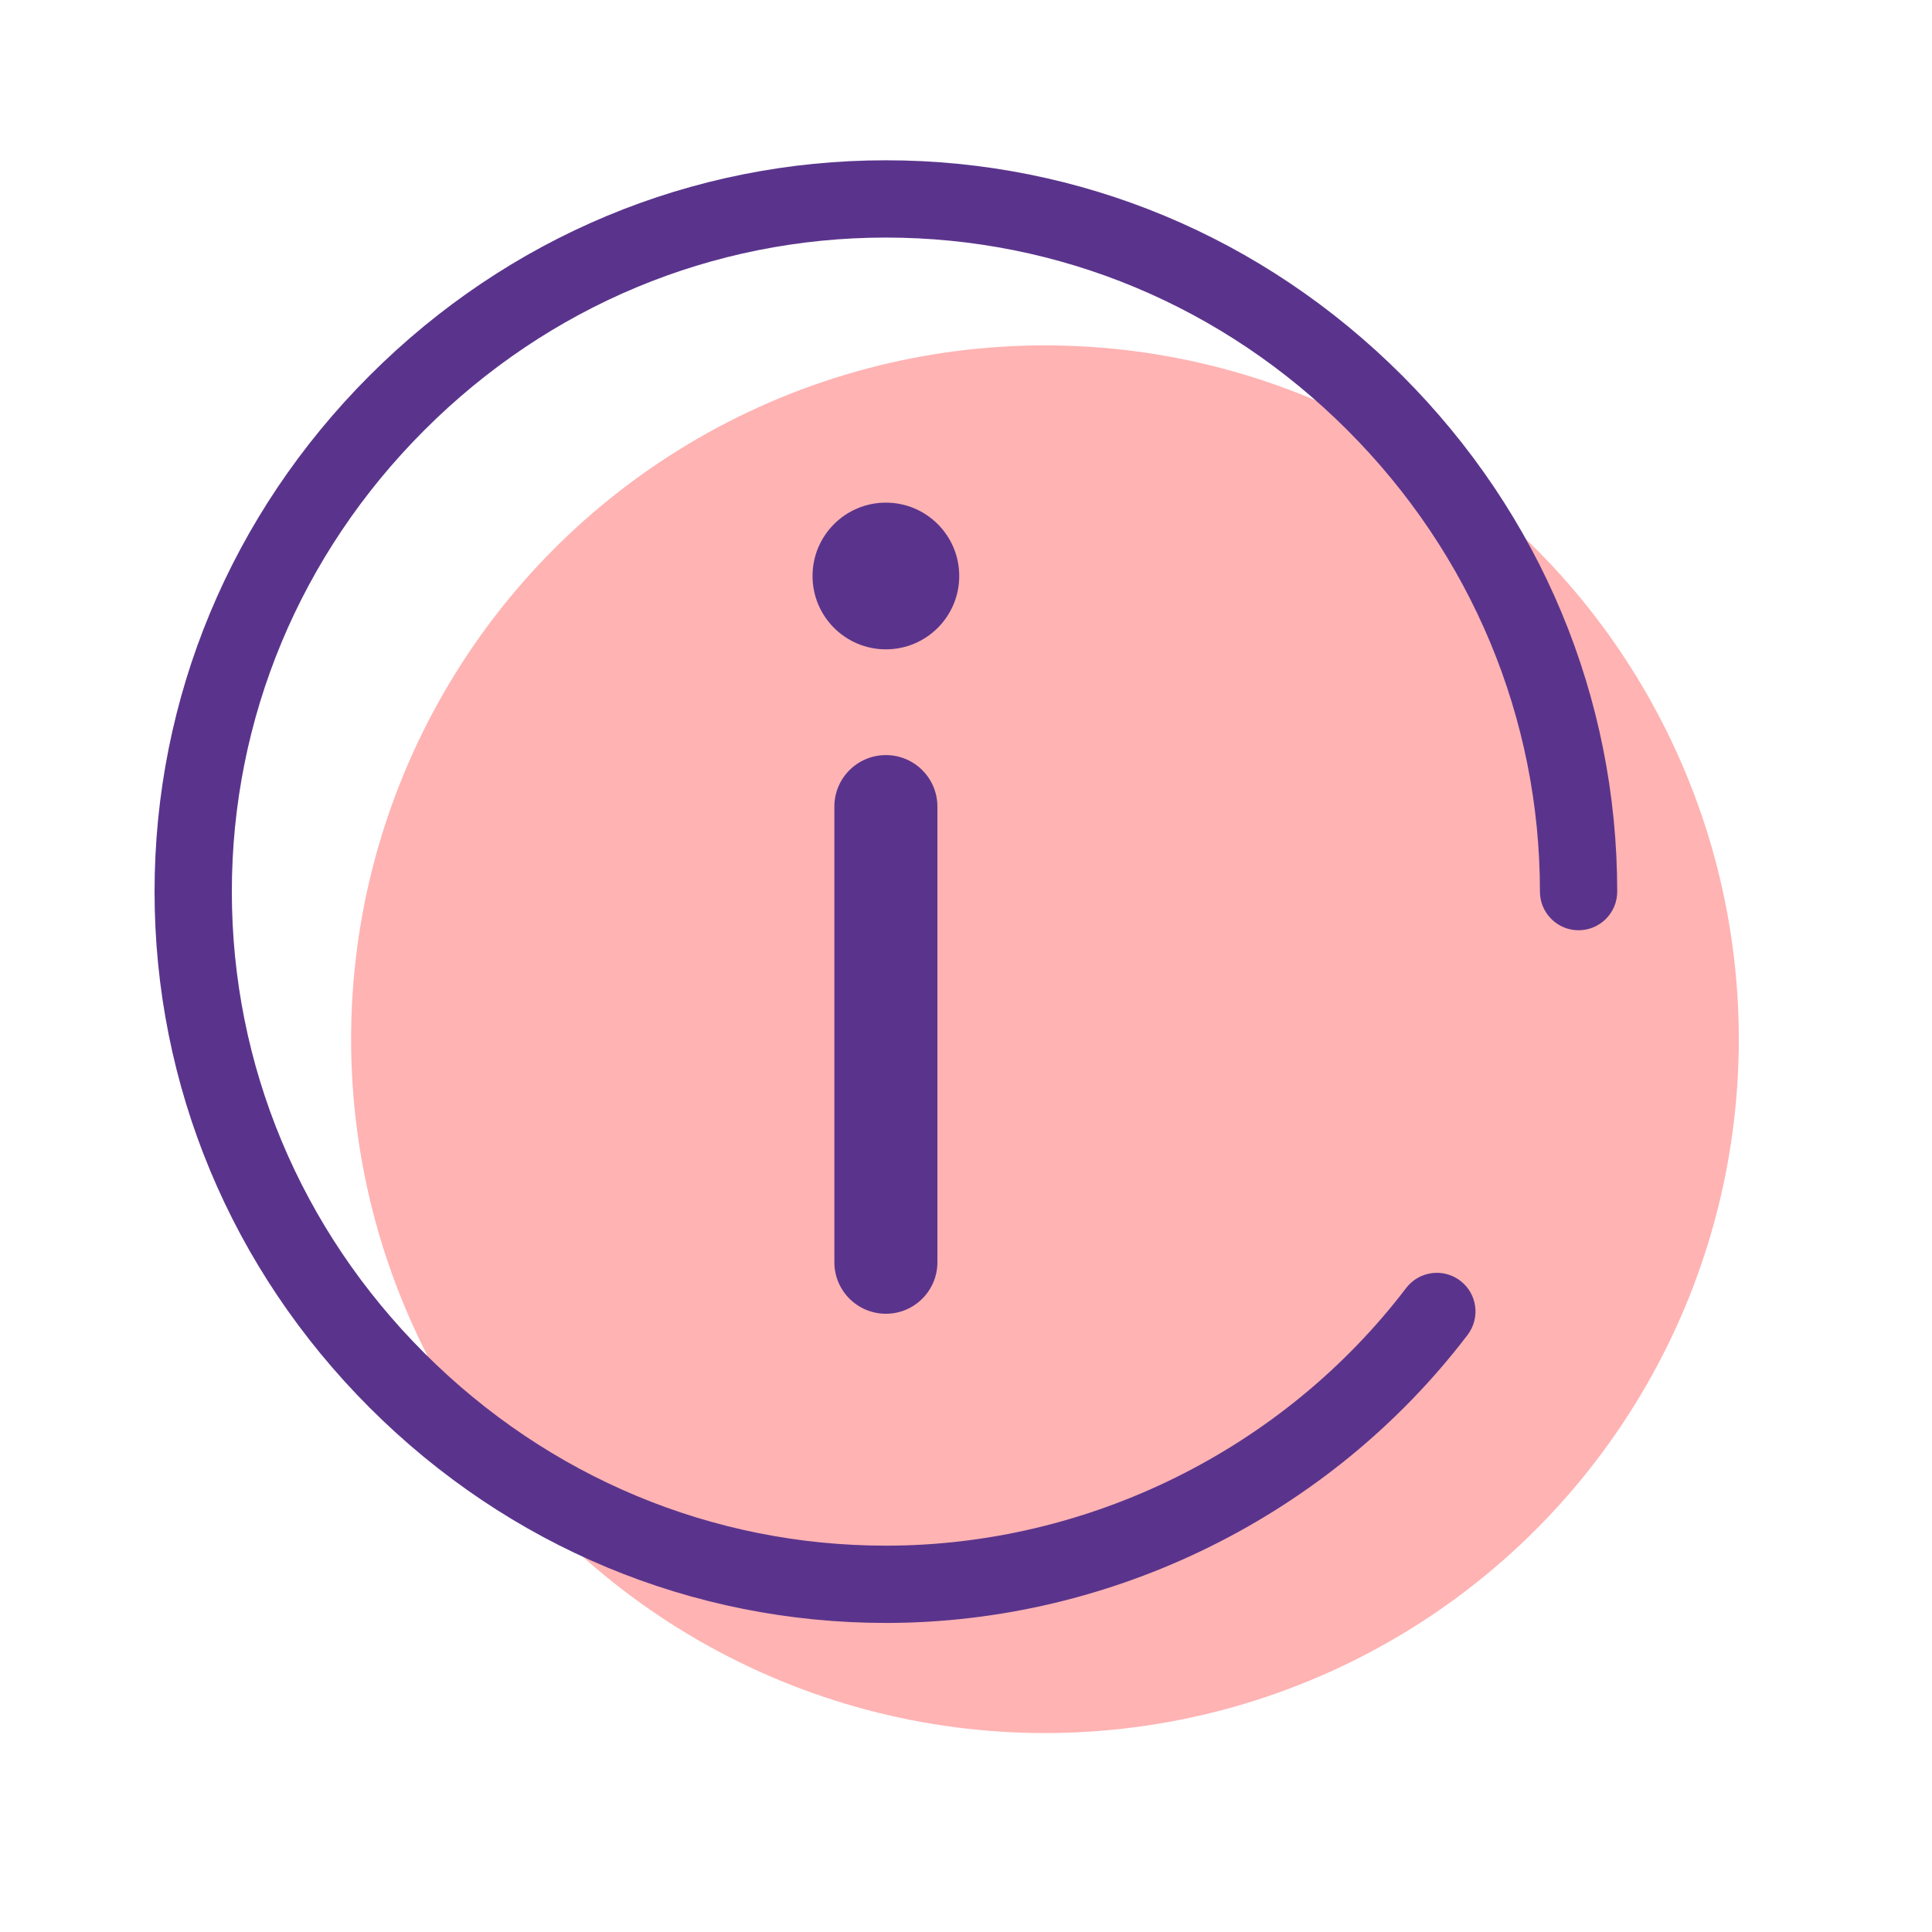
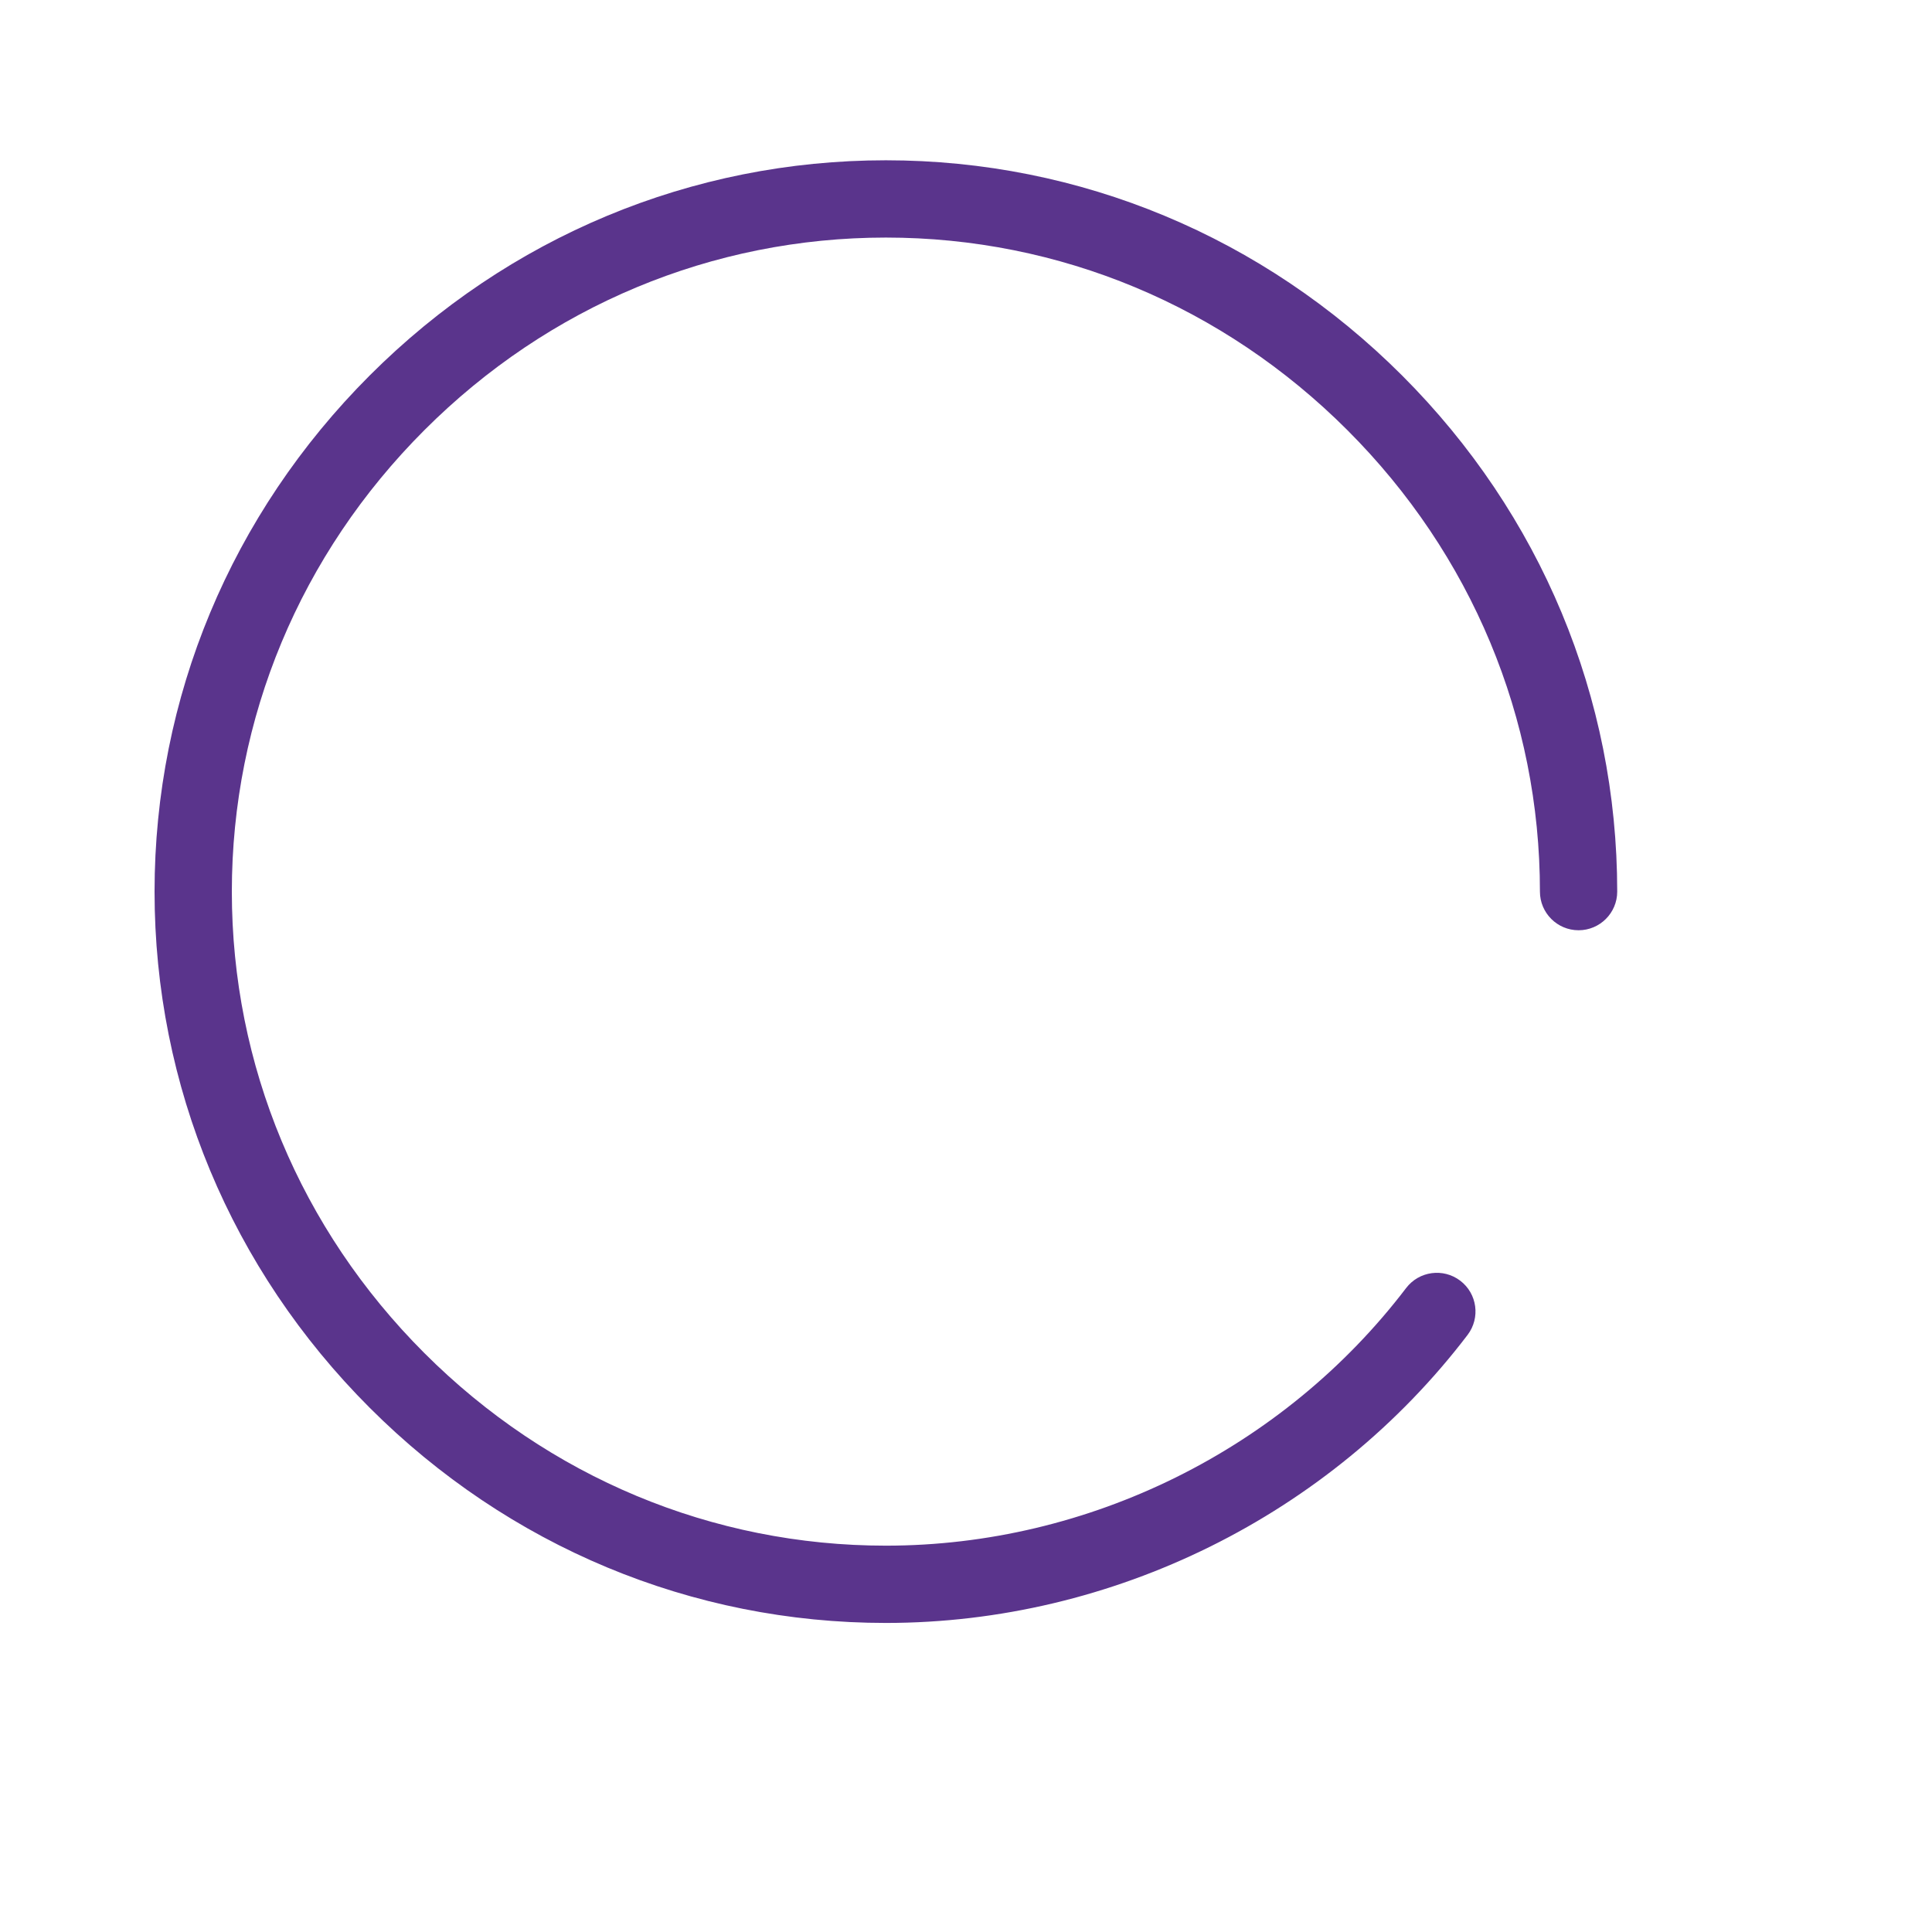
<svg xmlns="http://www.w3.org/2000/svg" id="Calque_1" viewBox="0 0 300 300">
-   <circle cx="162.26" cy="161.37" r="107.74" style="fill:#ffb3b3; stroke-width:0px;" />
  <path d="M137.56,252.01c-30.14,0-58.6-11.87-80.15-33.41-21.54-21.54-33.41-50.01-33.41-80.15s11.87-58.6,33.41-80.15c21.54-21.54,50.01-33.41,80.15-33.41s58.6,11.87,80.15,33.41c21.54,21.54,33.41,50.01,33.41,80.15,0,3.31-2.69,6-6,6s-6-2.69-6-6c0-26.93-10.62-52.38-29.9-71.66s-44.73-29.9-71.66-29.9-52.39,10.62-71.66,29.9c-19.28,19.28-29.9,44.73-29.9,71.66s10.62,52.39,29.9,71.66c19.28,19.28,44.73,29.9,71.66,29.9,31.49,0,61.69-14.95,80.78-40,2.01-2.64,5.77-3.15,8.41-1.14,2.64,2.01,3.14,5.77,1.14,8.41-21.34,28.01-55.11,44.73-90.32,44.73Z" style="fill:#5a348c; stroke-width:0px;" />
-   <path d="M137.56,204c-4.42,0-8-3.58-8-8v-70.75c0-4.42,3.58-8,8-8s8,3.58,8,8v70.75c0,4.42-3.58,8-8,8Z" style="fill:#5a348c; stroke-width:0px;" />
-   <circle cx="137.56" cy="89.44" r="11.39" style="fill:#5a348c; stroke-width:0px;" />
</svg>